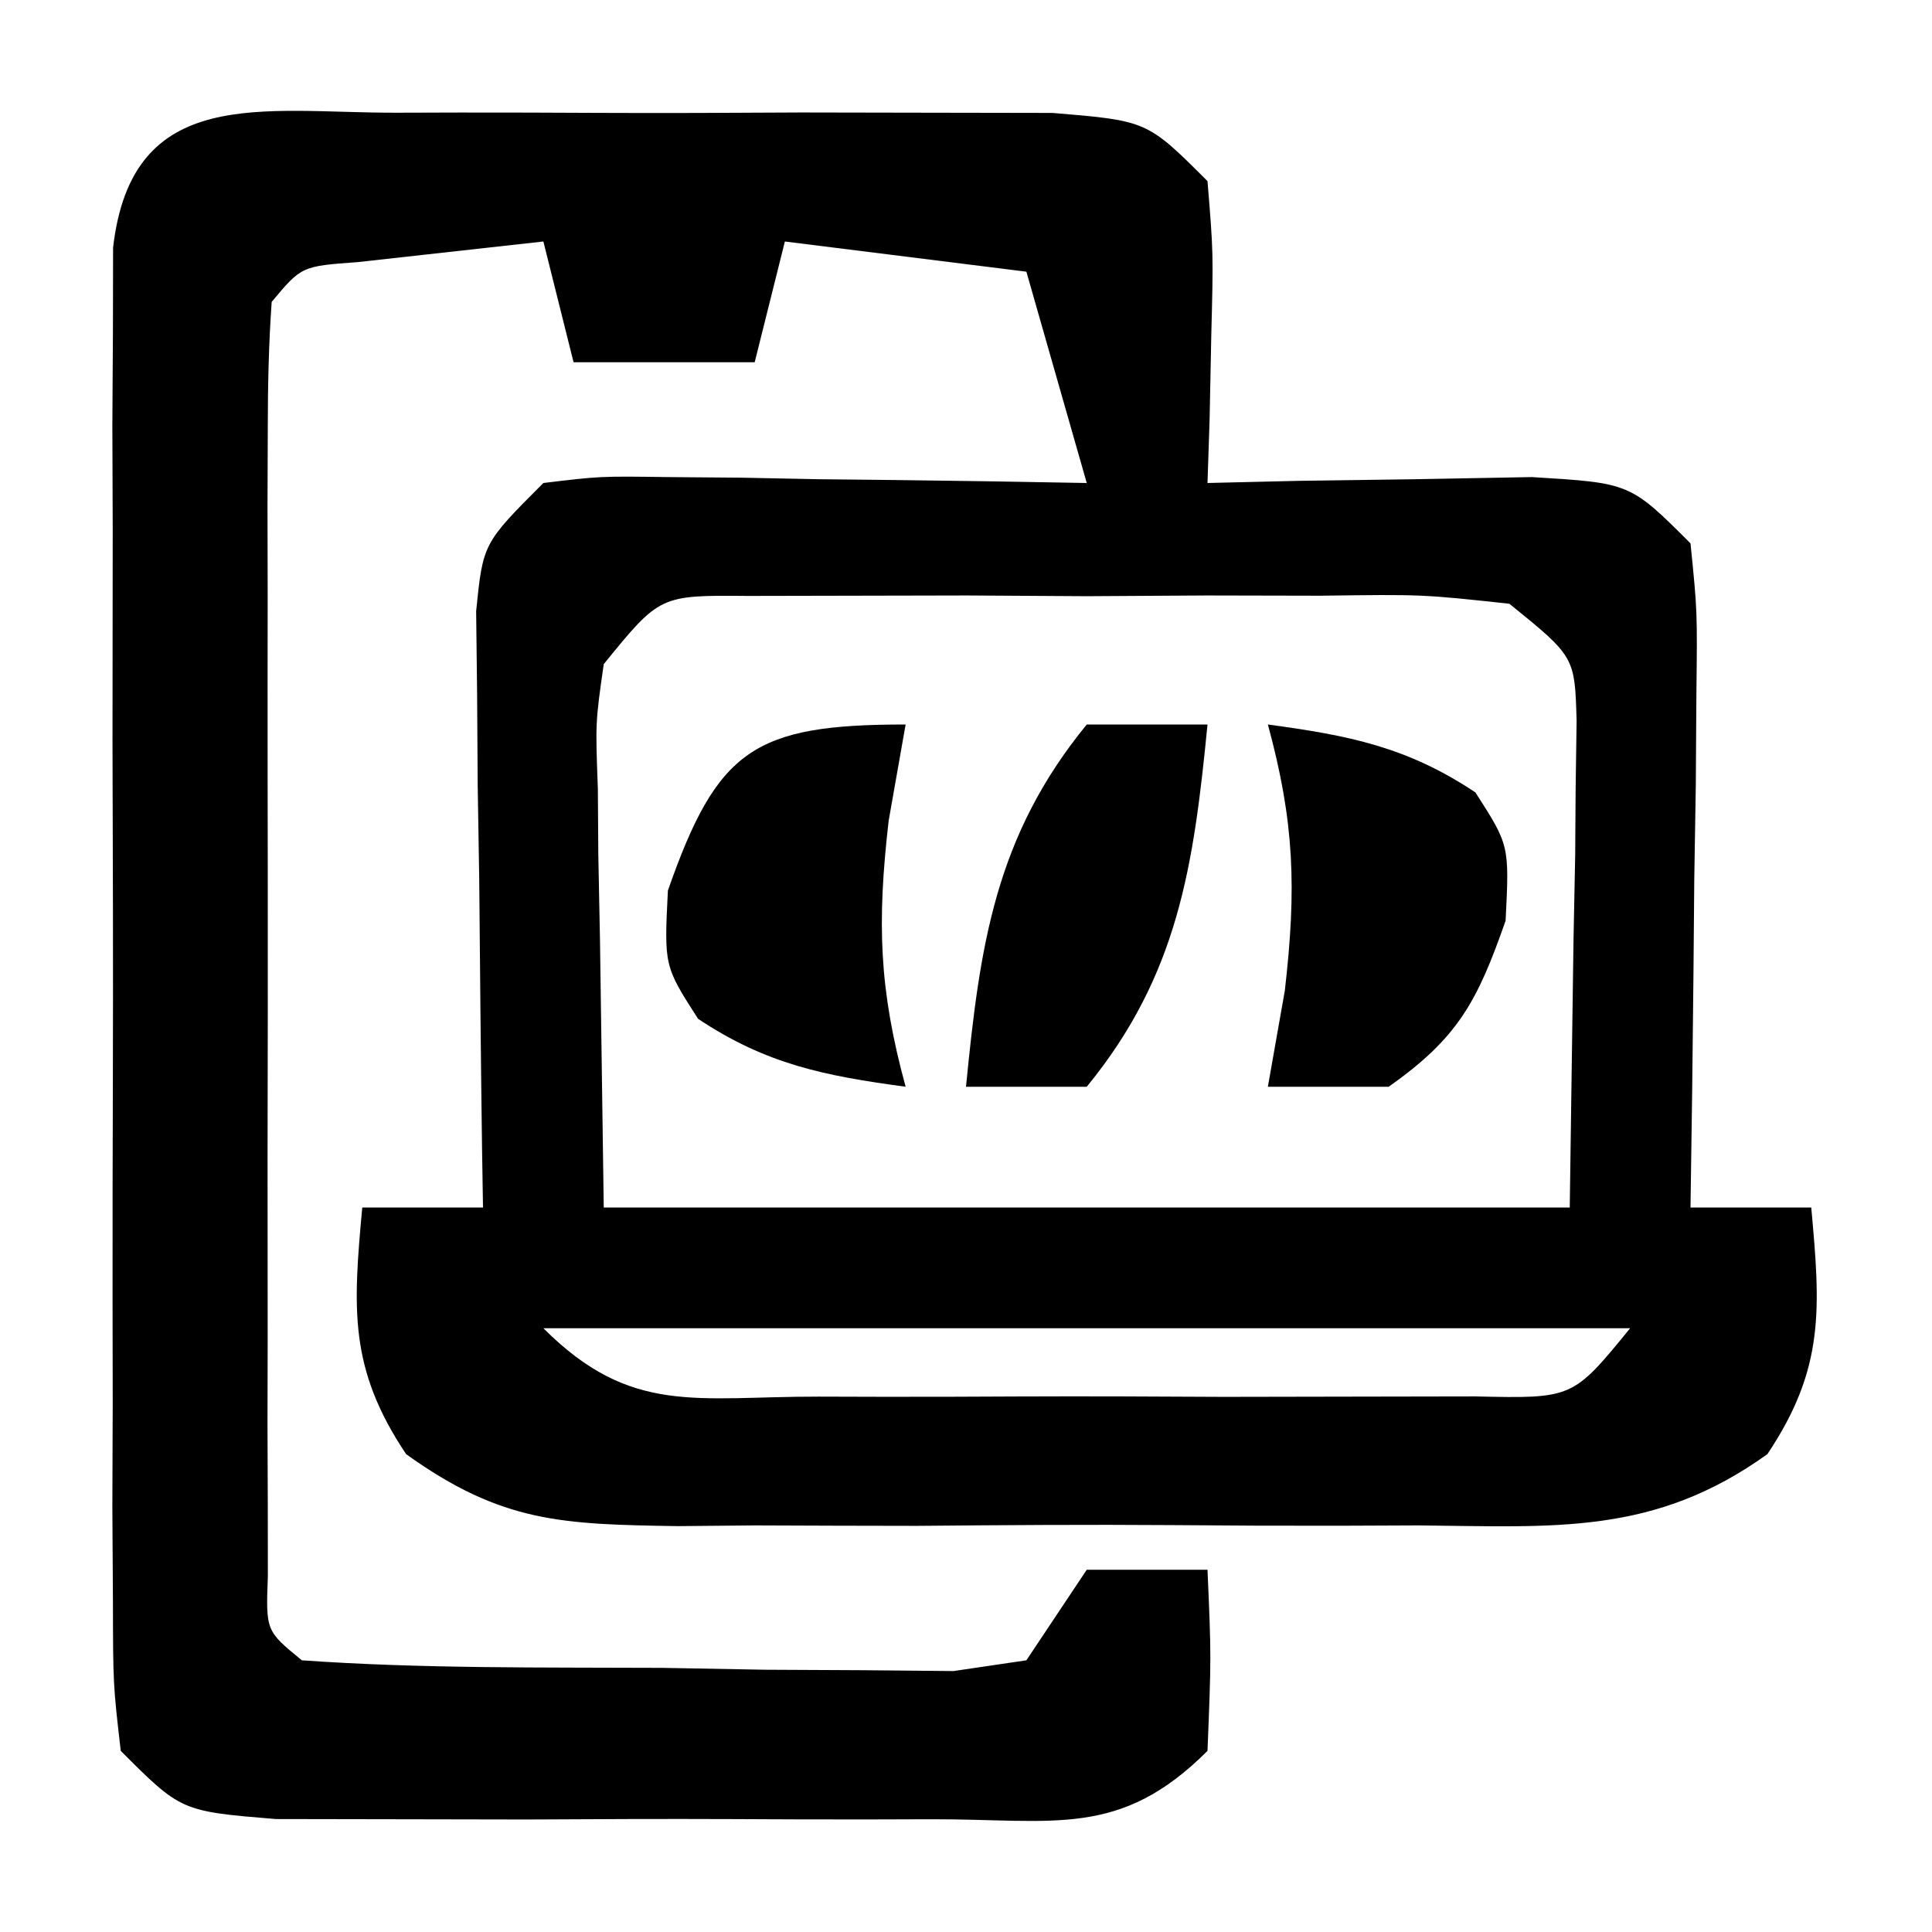
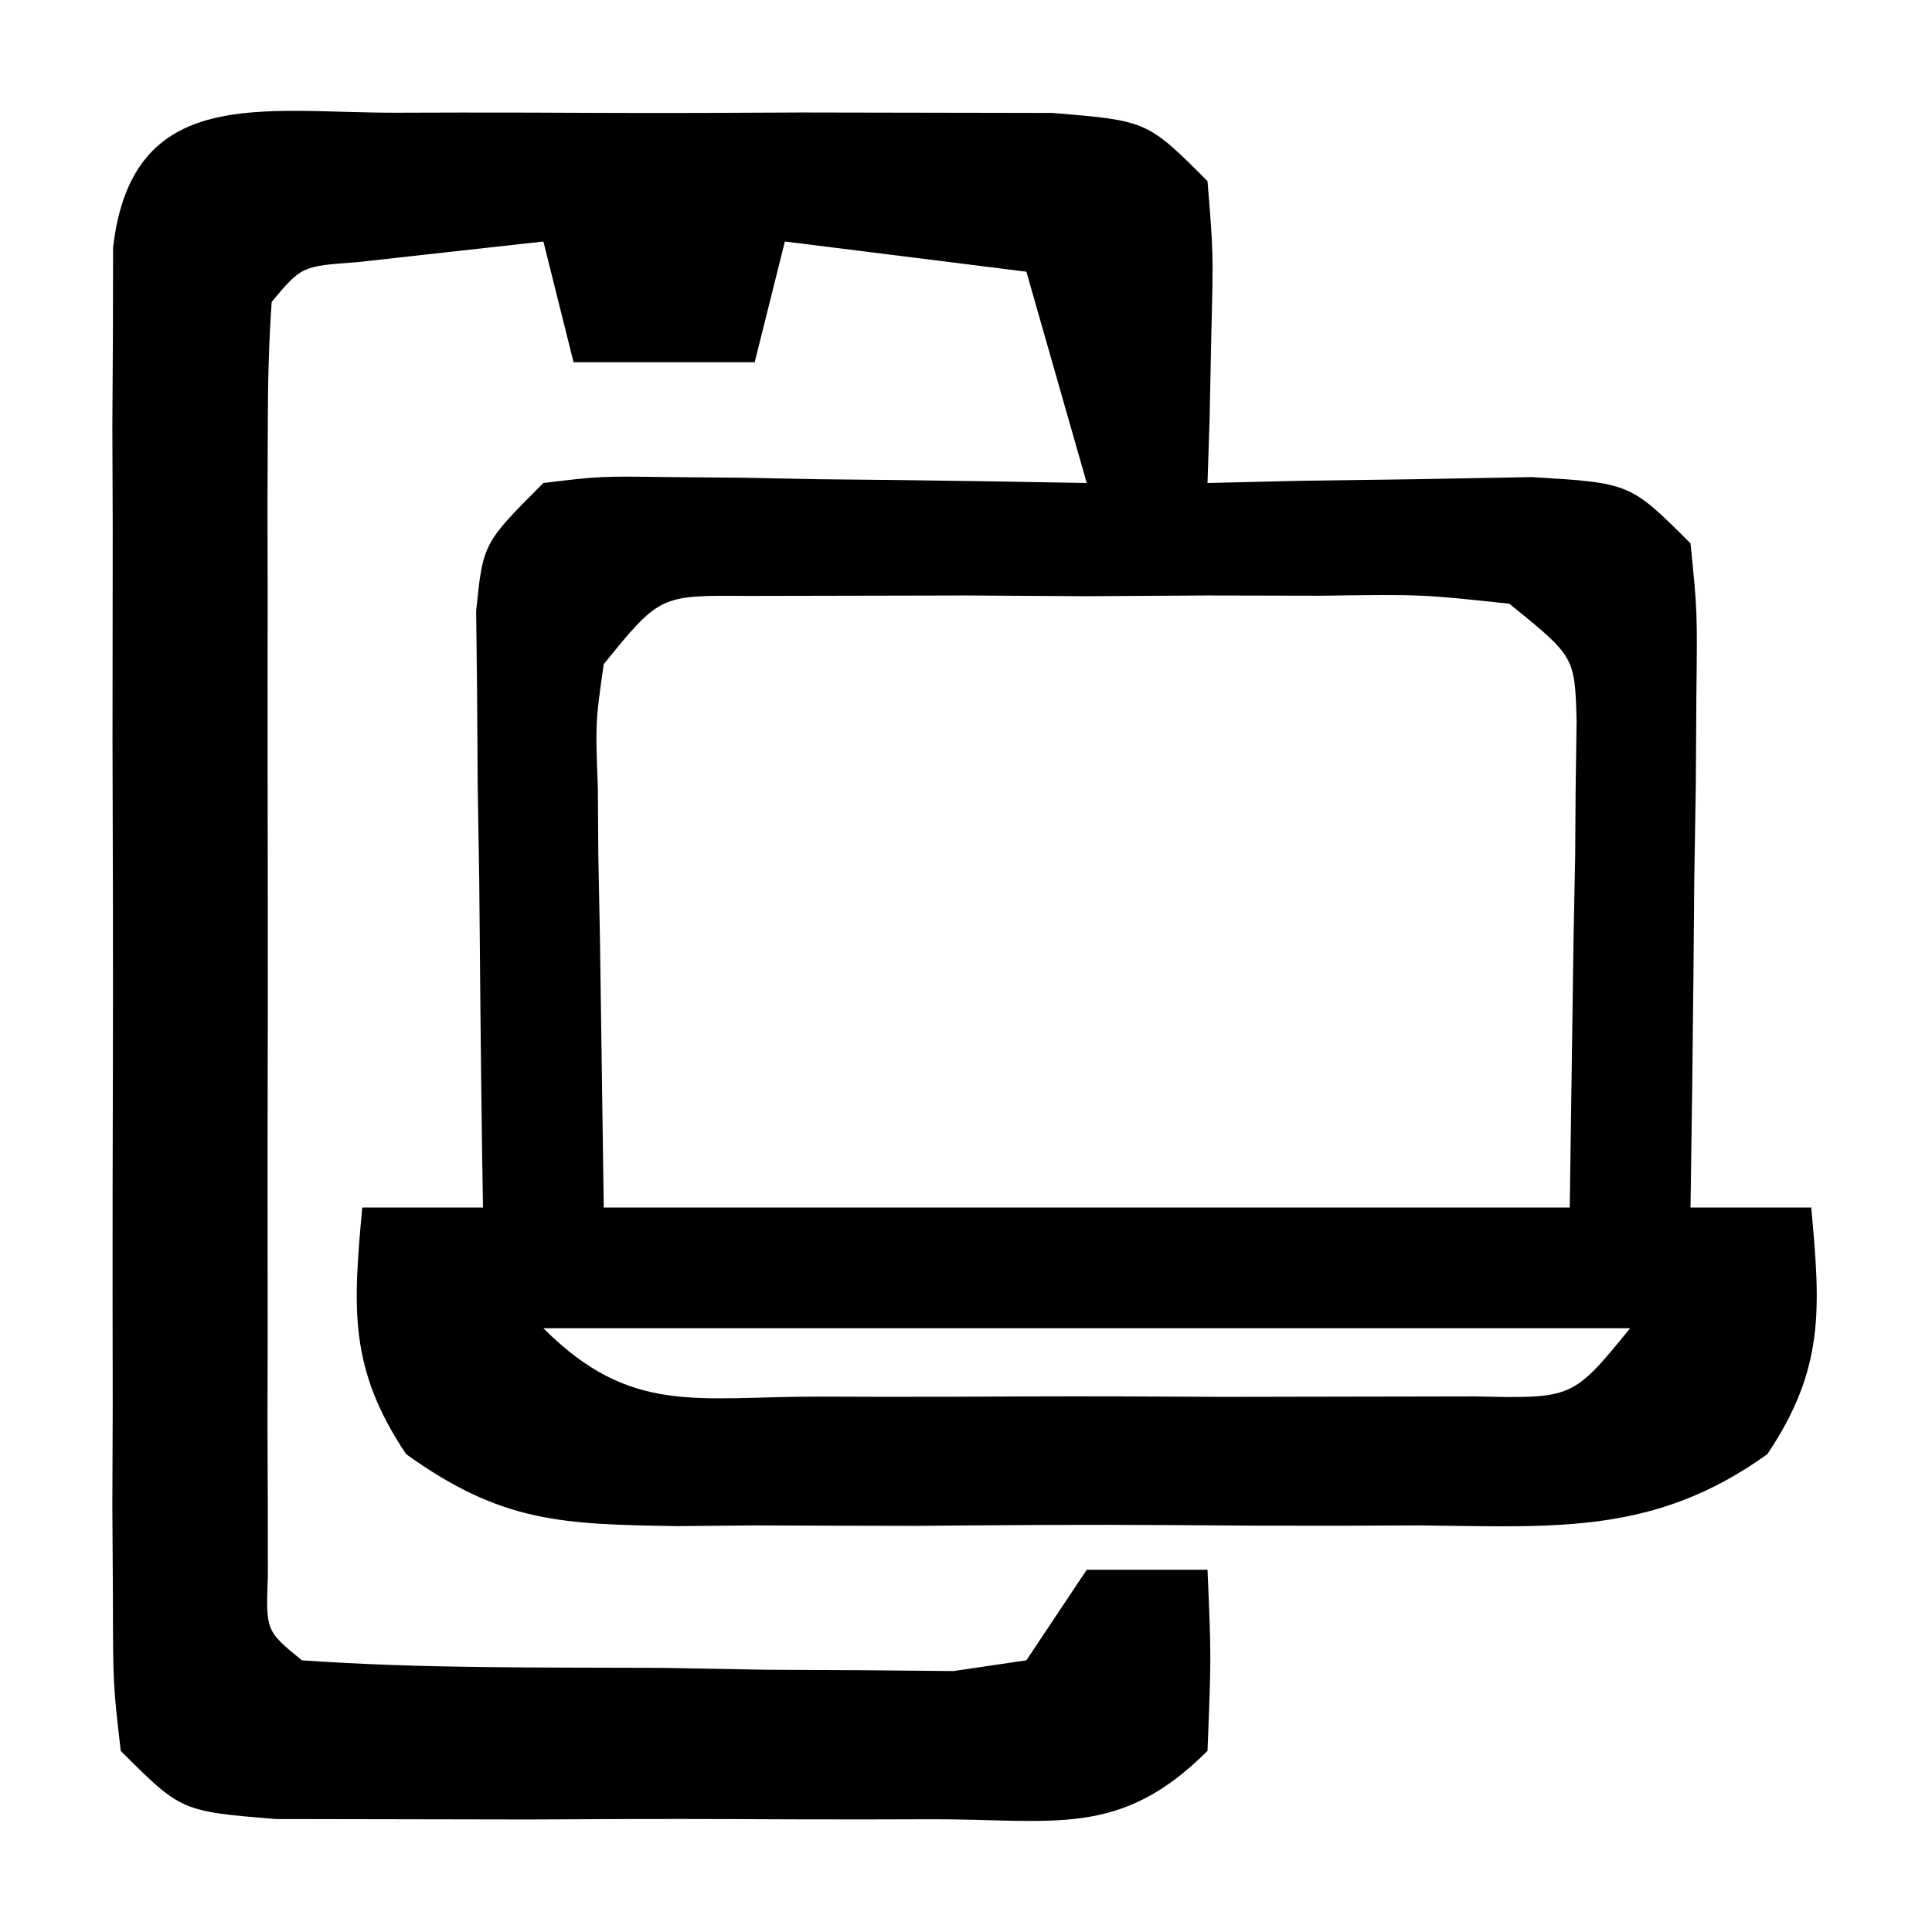
<svg xmlns="http://www.w3.org/2000/svg" version="1.1" width="64" height="64">
  <path d="M0 0 C0.703 -0.002 1.405 -0.004 2.129 -0.006 C3.616 -0.007 5.102 -0.003 6.588 0.005 C8.866 0.016 11.144 0.005 13.422 -0.008 C14.865 -0.006 16.307 -0.004 17.75 0 C19.067 0.002 20.385 0.005 21.742 0.007 C24.875 0.266 24.875 0.266 26.875 2.266 C27.07 4.648 27.07 4.648 27 7.391 C26.982 8.301 26.964 9.211 26.945 10.148 C26.922 10.847 26.899 11.546 26.875 12.266 C27.862 12.242 28.85 12.219 29.867 12.195 C31.149 12.177 32.43 12.159 33.75 12.141 C35.664 12.106 35.664 12.106 37.617 12.07 C40.875 12.266 40.875 12.266 42.875 14.266 C43.102 16.512 43.102 16.512 43.07 19.273 C43.064 20.26 43.057 21.246 43.051 22.262 C43.034 23.294 43.017 24.327 43 25.391 C42.991 26.431 42.982 27.471 42.973 28.543 C42.949 31.117 42.916 33.691 42.875 36.266 C44.195 36.266 45.515 36.266 46.875 36.266 C47.18 39.616 47.326 41.592 45.422 44.436 C41.672 47.13 38.387 46.84 33.875 46.797 C33.002 46.801 32.13 46.805 31.23 46.808 C29.388 46.811 27.546 46.804 25.703 46.787 C22.885 46.766 20.069 46.787 17.25 46.812 C15.458 46.81 13.667 46.805 11.875 46.797 C11.033 46.805 10.191 46.813 9.324 46.821 C5.496 46.76 3.501 46.715 0.328 44.436 C-1.576 41.592 -1.43 39.616 -1.125 36.266 C0.195 36.266 1.515 36.266 2.875 36.266 C2.865 35.61 2.854 34.954 2.843 34.278 C2.802 31.315 2.776 28.353 2.75 25.391 C2.733 24.358 2.716 23.326 2.699 22.262 C2.693 21.276 2.686 20.289 2.68 19.273 C2.669 18.362 2.659 17.451 2.648 16.512 C2.875 14.266 2.875 14.266 4.875 12.266 C6.754 12.039 6.754 12.039 9.008 12.07 C10.216 12.08 10.216 12.08 11.449 12.09 C12.712 12.115 12.712 12.115 14 12.141 C15.274 12.154 15.274 12.154 16.574 12.168 C18.675 12.192 20.775 12.227 22.875 12.266 C22.215 9.956 21.555 7.646 20.875 5.266 C18.235 4.936 15.595 4.606 12.875 4.266 C12.545 5.586 12.215 6.906 11.875 8.266 C9.895 8.266 7.915 8.266 5.875 8.266 C5.545 6.946 5.215 5.626 4.875 4.266 C3.576 4.41 2.276 4.554 0.938 4.703 C0.207 4.784 -0.524 4.866 -1.277 4.949 C-3.136 5.084 -3.136 5.084 -4.125 6.266 C-4.223 7.642 -4.253 9.023 -4.254 10.402 C-4.258 11.28 -4.261 12.158 -4.264 13.062 C-4.262 14.016 -4.26 14.97 -4.258 15.953 C-4.259 17.412 -4.259 17.412 -4.261 18.901 C-4.261 20.962 -4.26 23.024 -4.255 25.085 C-4.25 28.252 -4.255 31.419 -4.262 34.586 C-4.261 36.583 -4.26 38.581 -4.258 40.578 C-4.26 41.532 -4.262 42.486 -4.264 43.469 C-4.261 44.347 -4.258 45.225 -4.254 46.129 C-4.254 46.905 -4.253 47.682 -4.252 48.482 C-4.319 50.29 -4.319 50.29 -3.125 51.266 C0.847 51.546 4.832 51.497 8.812 51.516 C10.498 51.547 10.498 51.547 12.217 51.578 C13.289 51.583 14.361 51.588 15.465 51.594 C16.948 51.608 16.948 51.608 18.461 51.622 C19.257 51.504 20.054 51.387 20.875 51.266 C21.535 50.276 22.195 49.286 22.875 48.266 C24.195 48.266 25.515 48.266 26.875 48.266 C27 51.141 27 51.141 26.875 54.266 C23.971 57.17 21.807 56.524 17.75 56.531 C17.047 56.533 16.345 56.535 15.621 56.537 C14.134 56.538 12.648 56.535 11.162 56.526 C8.884 56.516 6.606 56.526 4.328 56.539 C2.885 56.538 1.443 56.535 0 56.531 C-1.317 56.529 -2.635 56.527 -3.992 56.524 C-7.125 56.266 -7.125 56.266 -9.125 54.266 C-9.379 52.064 -9.379 52.064 -9.384 49.297 C-9.39 48.262 -9.396 47.228 -9.403 46.162 C-9.399 45.041 -9.395 43.92 -9.391 42.766 C-9.393 41.619 -9.394 40.472 -9.396 39.291 C-9.398 36.863 -9.394 34.436 -9.386 32.008 C-9.375 28.281 -9.386 24.555 -9.398 20.828 C-9.397 18.474 -9.395 16.12 -9.391 13.766 C-9.395 12.645 -9.399 11.524 -9.403 10.369 C-9.397 9.335 -9.39 8.3 -9.384 7.234 C-9.382 6.321 -9.381 5.408 -9.379 4.467 C-8.753 -0.961 -4.418 0.008 0 0 Z M6.875 18.266 C6.598 20.202 6.598 20.202 6.68 22.398 C6.685 23.124 6.69 23.85 6.695 24.598 C6.713 25.52 6.731 26.441 6.75 27.391 C6.791 30.319 6.832 33.248 6.875 36.266 C17.435 36.266 27.995 36.266 38.875 36.266 C38.916 33.337 38.958 30.408 39 27.391 C39.018 26.469 39.036 25.548 39.055 24.598 C39.06 23.872 39.065 23.146 39.07 22.398 C39.081 21.655 39.091 20.911 39.102 20.145 C39.042 18.021 39.042 18.021 36.875 16.266 C33.994 15.954 33.994 15.954 30.625 16 C29.377 15.997 28.129 15.995 26.844 15.992 C25.534 16 24.224 16.008 22.875 16.016 C20.91 16.004 20.91 16.004 18.906 15.992 C17.035 15.996 17.035 15.996 15.125 16 C13.975 16.002 12.825 16.005 11.641 16.007 C8.733 15.982 8.733 15.982 6.875 18.266 Z M4.875 40.266 C7.779 43.17 9.943 42.524 14 42.531 C15.054 42.534 15.054 42.534 16.129 42.537 C17.616 42.538 19.102 42.535 20.588 42.526 C22.866 42.516 25.144 42.526 27.422 42.539 C28.865 42.538 30.307 42.535 31.75 42.531 C33.067 42.529 34.385 42.527 35.742 42.524 C38.974 42.597 38.974 42.597 40.875 40.266 C28.995 40.266 17.115 40.266 4.875 40.266 Z " fill="#000000" transform="translate(13.125,3.734)" />
-   <path d="M0 0 C2.679 0.362 4.61 0.74 6.875 2.25 C8 4 8 4 7.875 6.5 C6.94 9.17 6.305 10.378 4 12 C2.68 12 1.36 12 0 12 C0.186 10.948 0.371 9.896 0.562 8.812 C0.951 5.429 0.882 3.236 0 0 Z " fill="#000000" transform="translate(42,24)" />
-   <path d="M0 0 C-0.186 1.052 -0.371 2.104 -0.562 3.188 C-0.951 6.571 -0.882 8.764 0 12 C-2.679 11.638 -4.61 11.26 -6.875 9.75 C-8 8 -8 8 -7.875 5.5 C-6.237 0.819 -5.024 0 0 0 Z " fill="#000000" transform="translate(30,24)" />
-   <path d="M0 0 C1.32 0 2.64 0 4 0 C3.541 4.683 3.032 8.294 0 12 C-1.32 12 -2.64 12 -4 12 C-3.541 7.317 -3.032 3.706 0 0 Z " fill="#000000" transform="translate(36,24)" />
</svg>